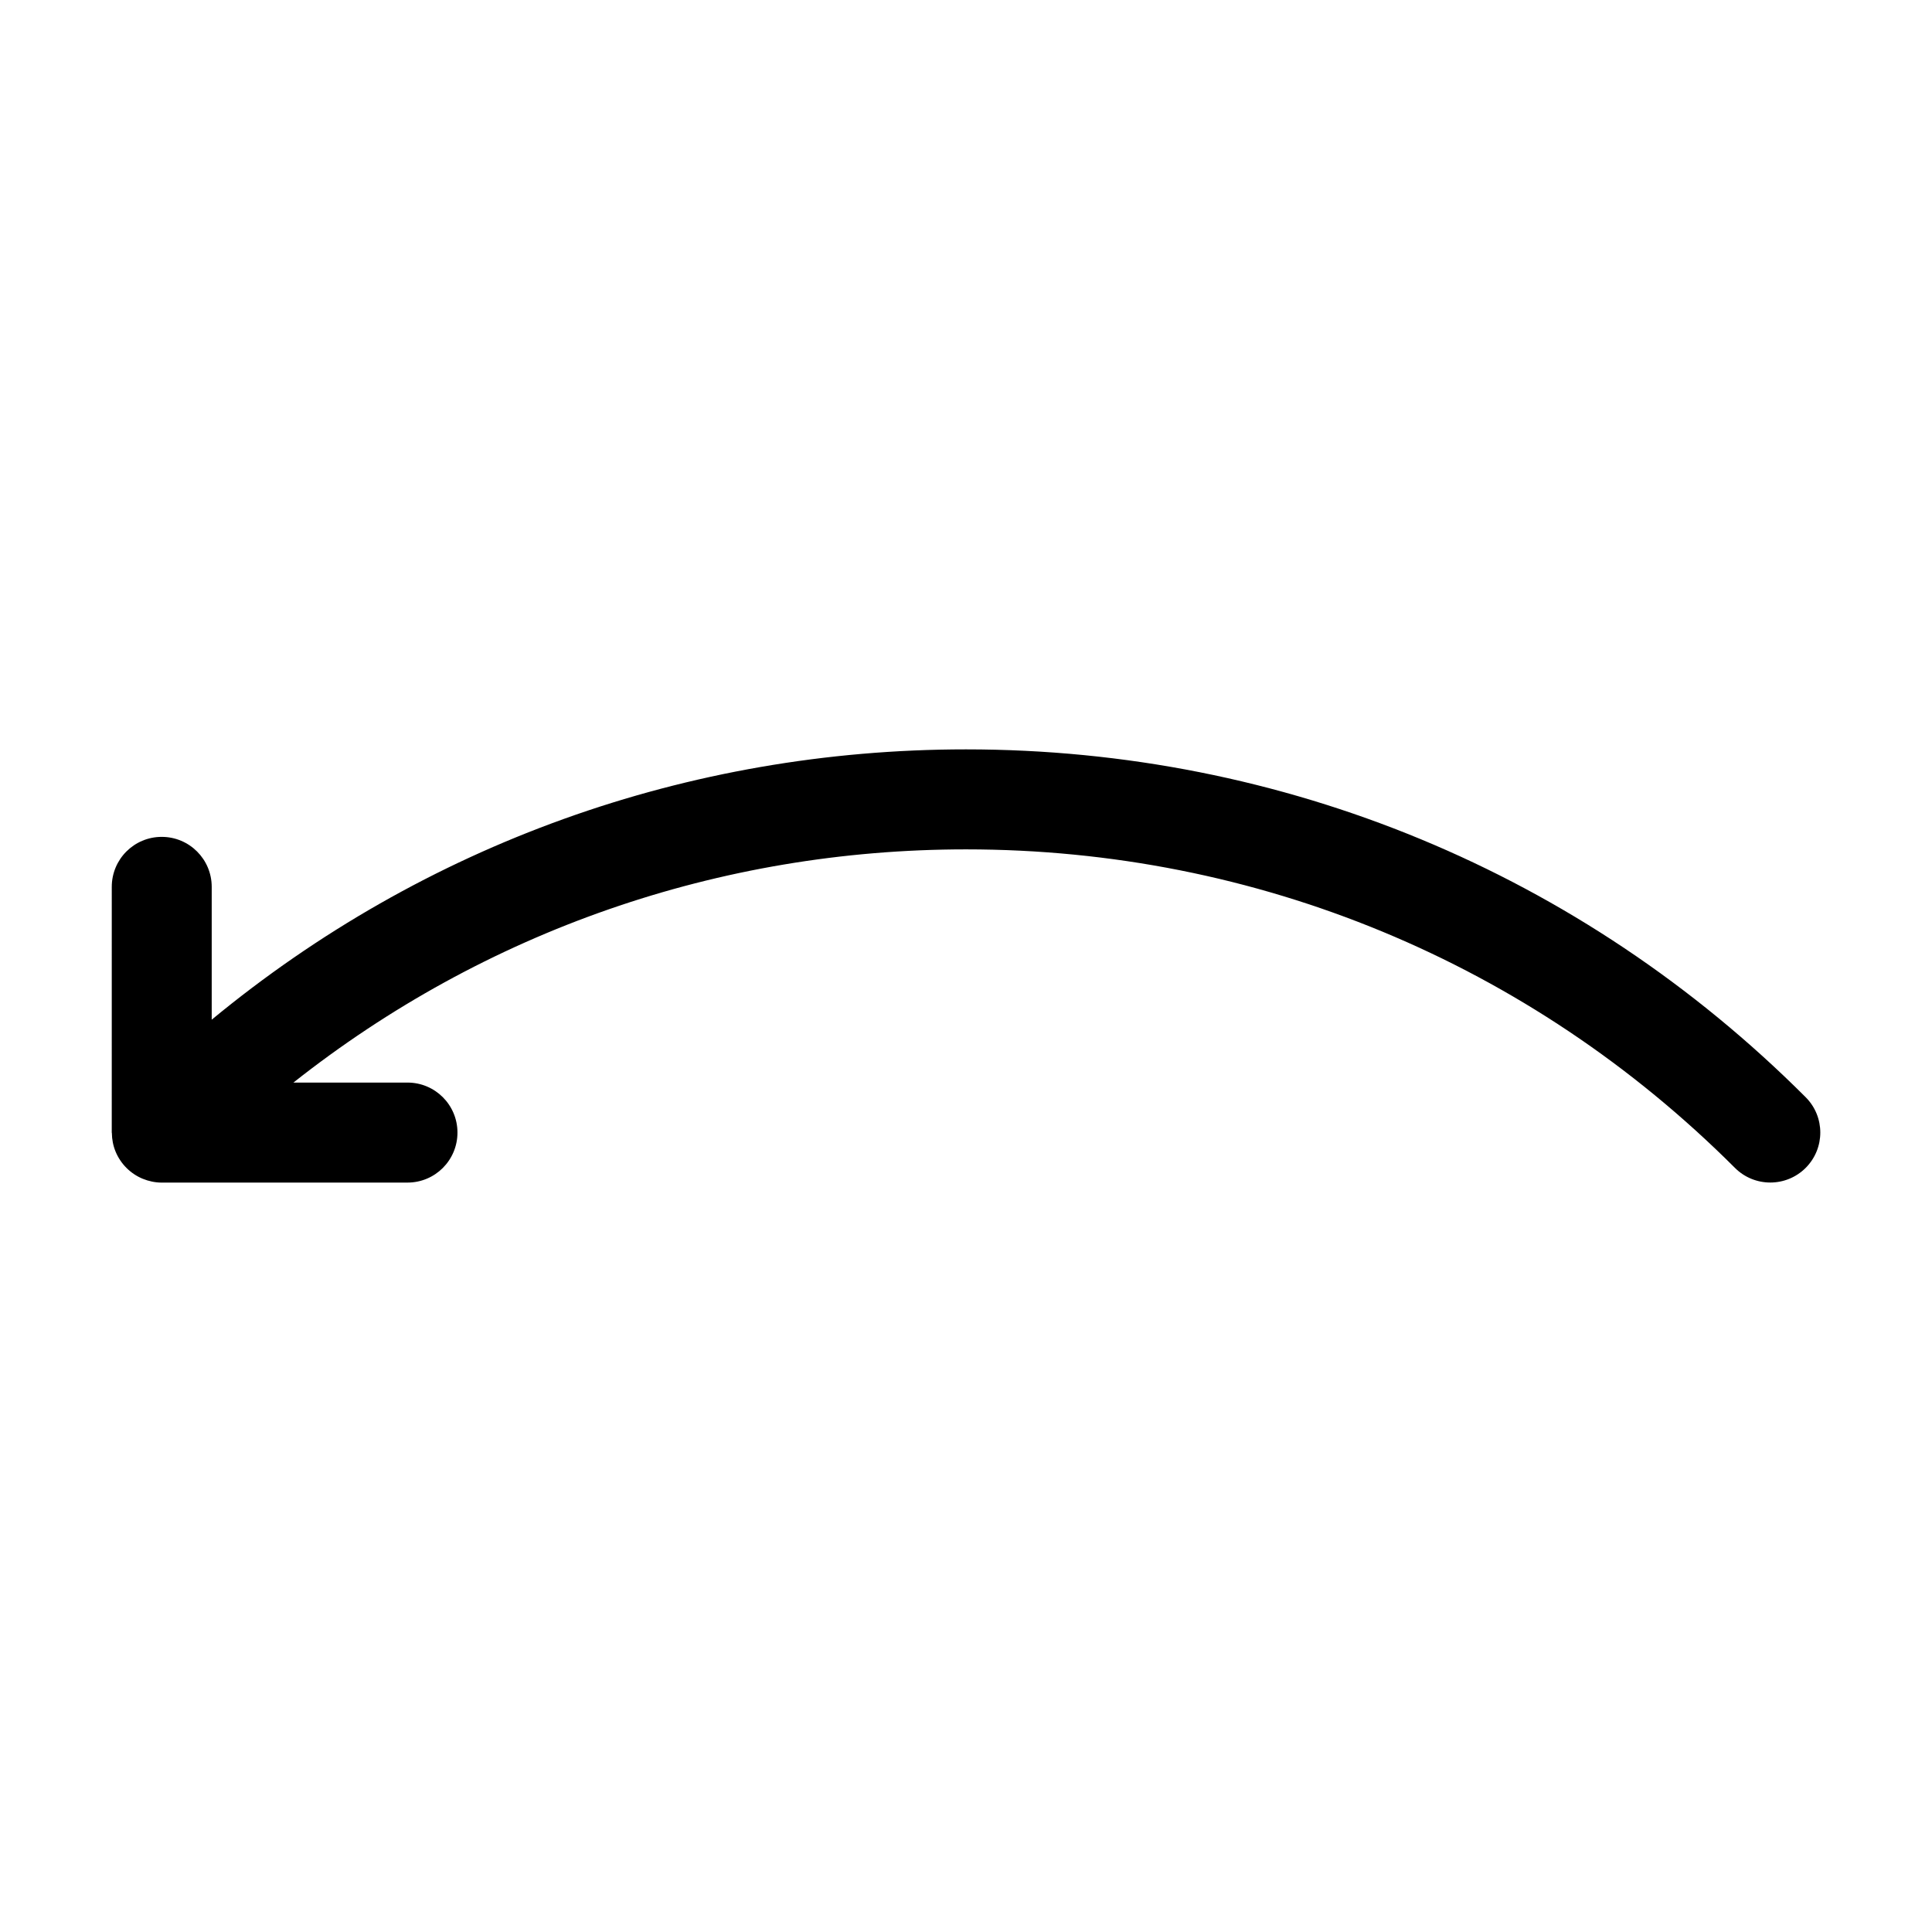
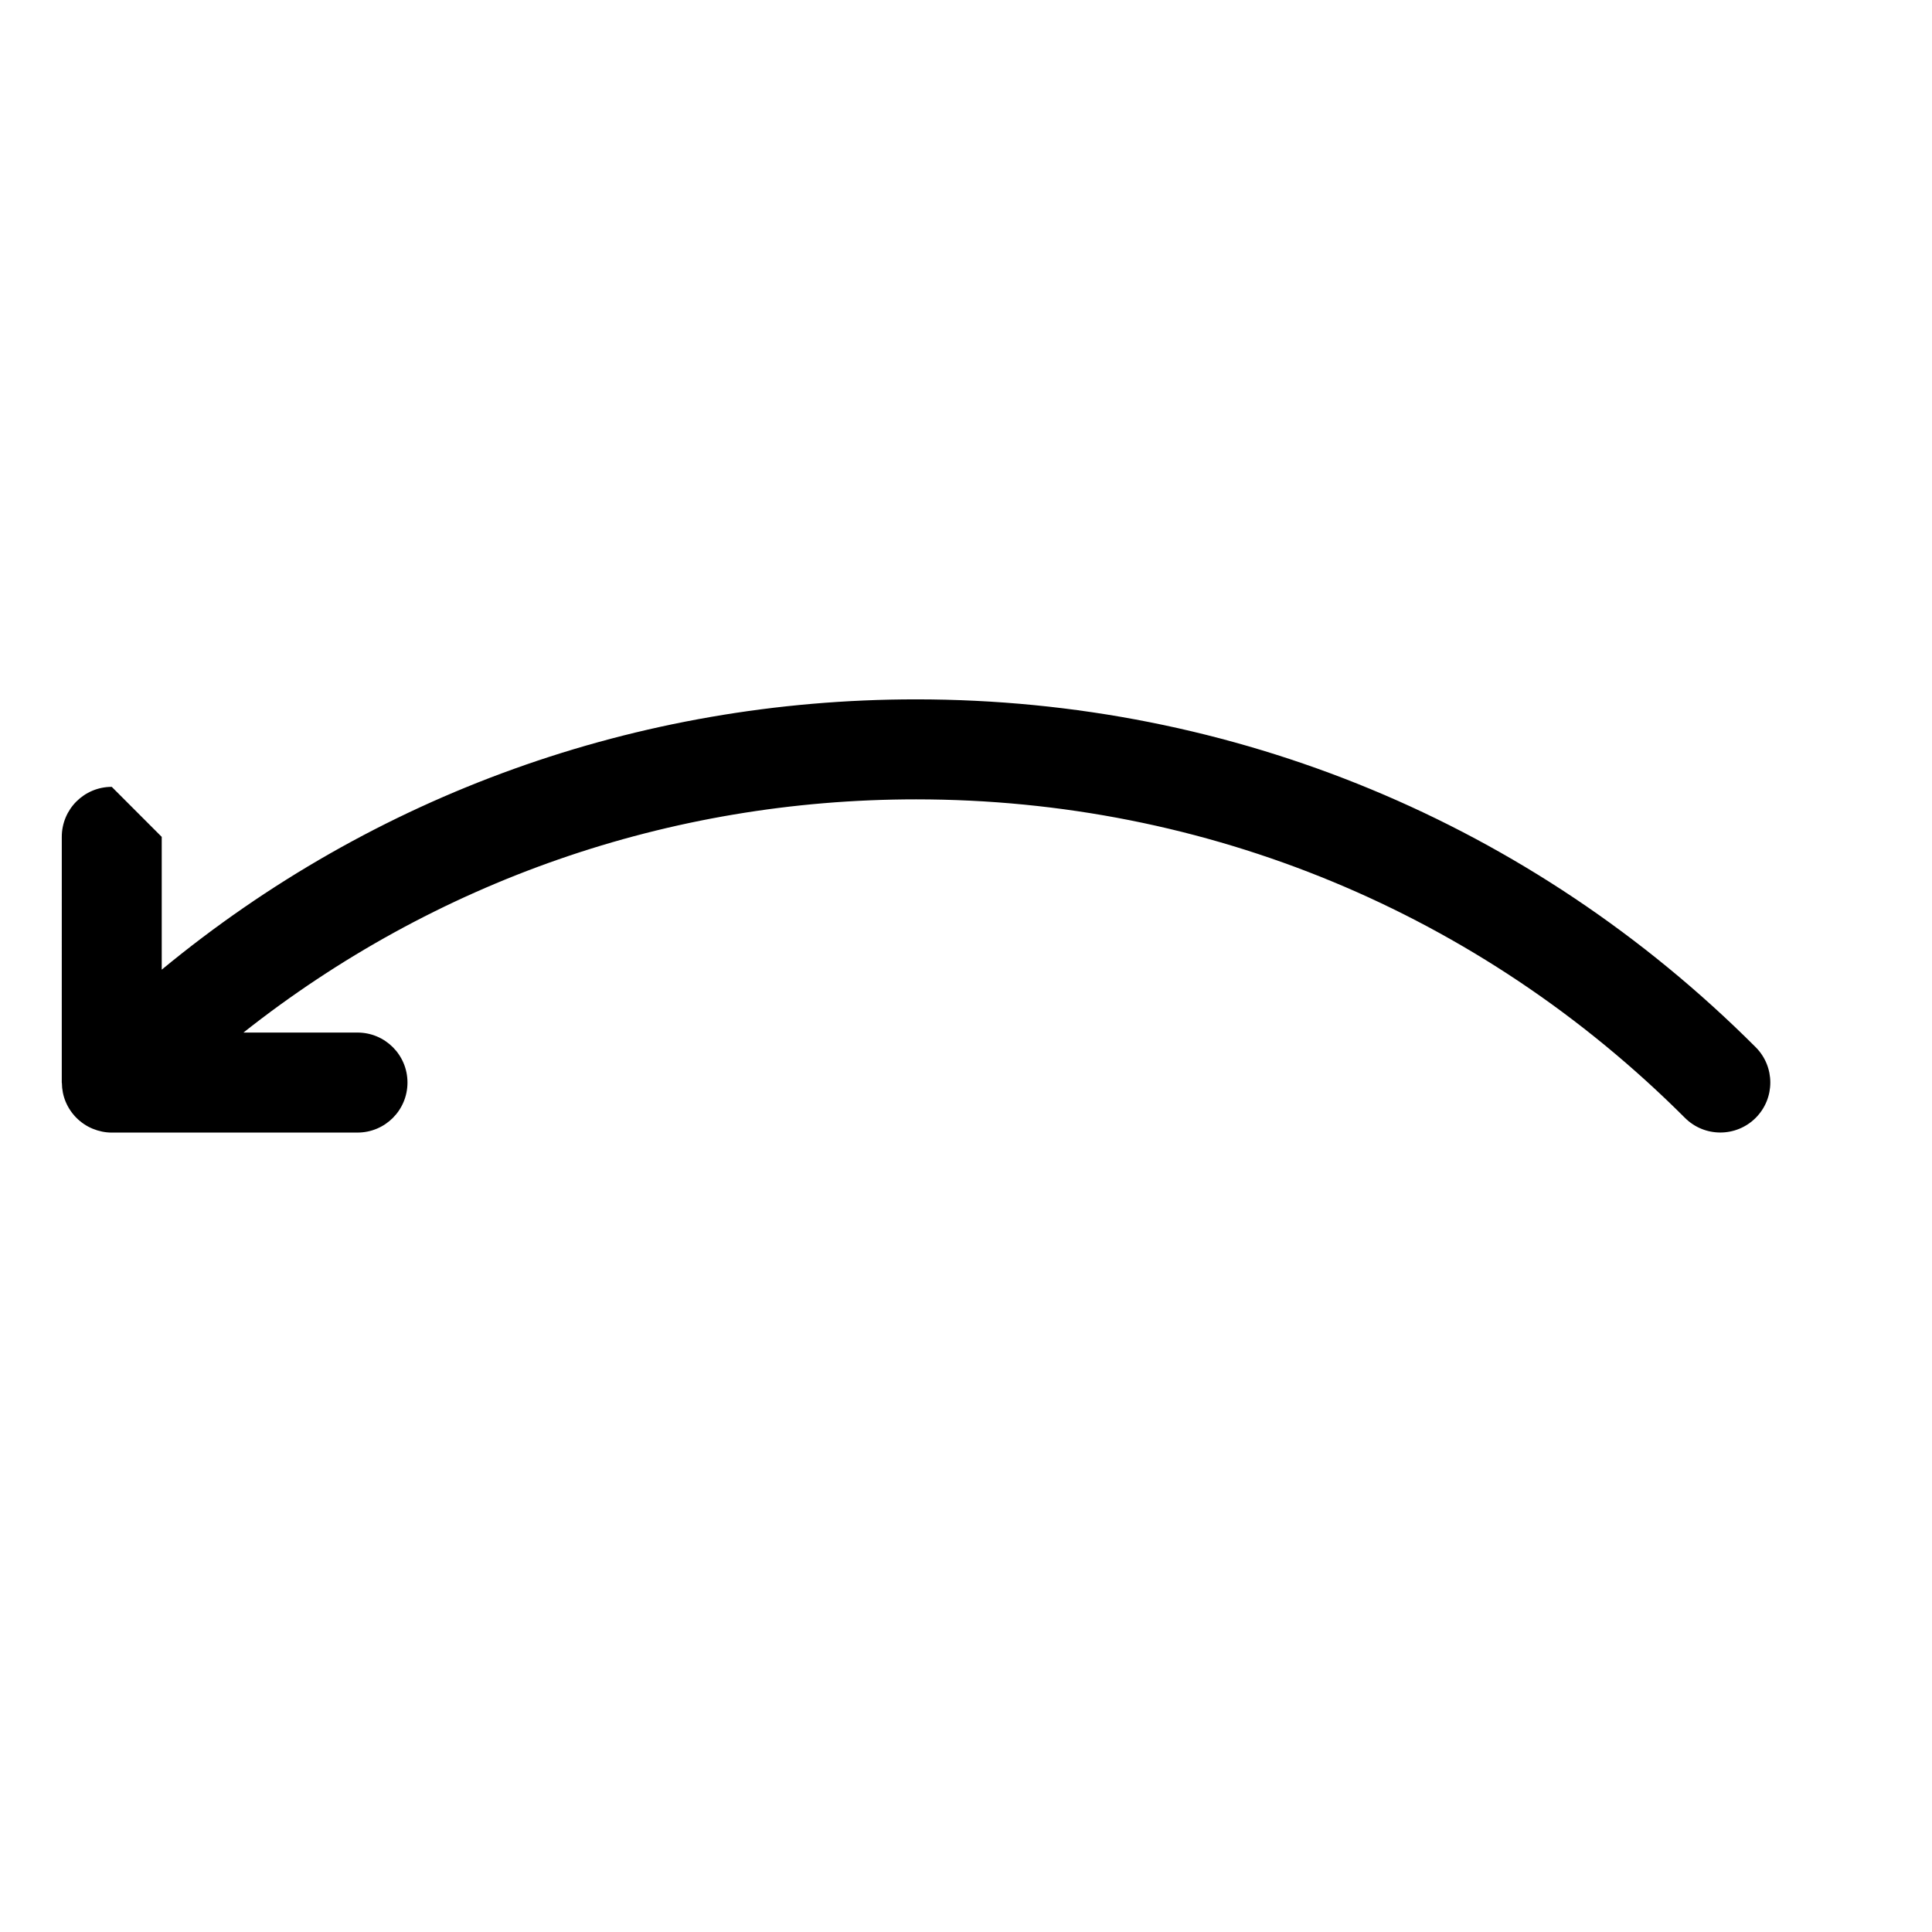
<svg xmlns="http://www.w3.org/2000/svg" fill="#000000" width="800px" height="800px" version="1.1" viewBox="144 144 512 512">
-   <path d="m186.86 365.78c7.32 0 13.246 5.926 13.246 13.254v35.191c56.184-46.383 126.1-71.633 199.9-71.633 84.055 0 163.09 32.734 222.51 92.176 5.176 5.176 5.176 13.559 0 18.738-5.176 5.168-13.559 5.168-18.738 0-54.426-54.426-126.79-84.414-203.77-84.414-65.504 0-127.63 21.789-178.25 61.801h30.223c7.332 0 13.25 5.926 13.25 13.25 0 7.32-5.918 13.254-13.25 13.254l-65.121 0.004c-1.723 0-3.438-0.359-5.047-1.02-3.25-1.344-5.828-3.93-7.18-7.18-0.656-1.582-0.969-3.246-0.988-4.922 0-0.051-0.031-0.09-0.031-0.137l0.004-65.109c0-7.332 5.918-13.254 13.242-13.254z" />
+   <path d="m186.86 365.78v35.191c56.184-46.383 126.1-71.633 199.9-71.633 84.055 0 163.09 32.734 222.51 92.176 5.176 5.176 5.176 13.559 0 18.738-5.176 5.168-13.559 5.168-18.738 0-54.426-54.426-126.79-84.414-203.77-84.414-65.504 0-127.63 21.789-178.25 61.801h30.223c7.332 0 13.25 5.926 13.25 13.25 0 7.32-5.918 13.254-13.25 13.254l-65.121 0.004c-1.723 0-3.438-0.359-5.047-1.02-3.25-1.344-5.828-3.93-7.18-7.18-0.656-1.582-0.969-3.246-0.988-4.922 0-0.051-0.031-0.09-0.031-0.137l0.004-65.109c0-7.332 5.918-13.254 13.242-13.254z" />
</svg>